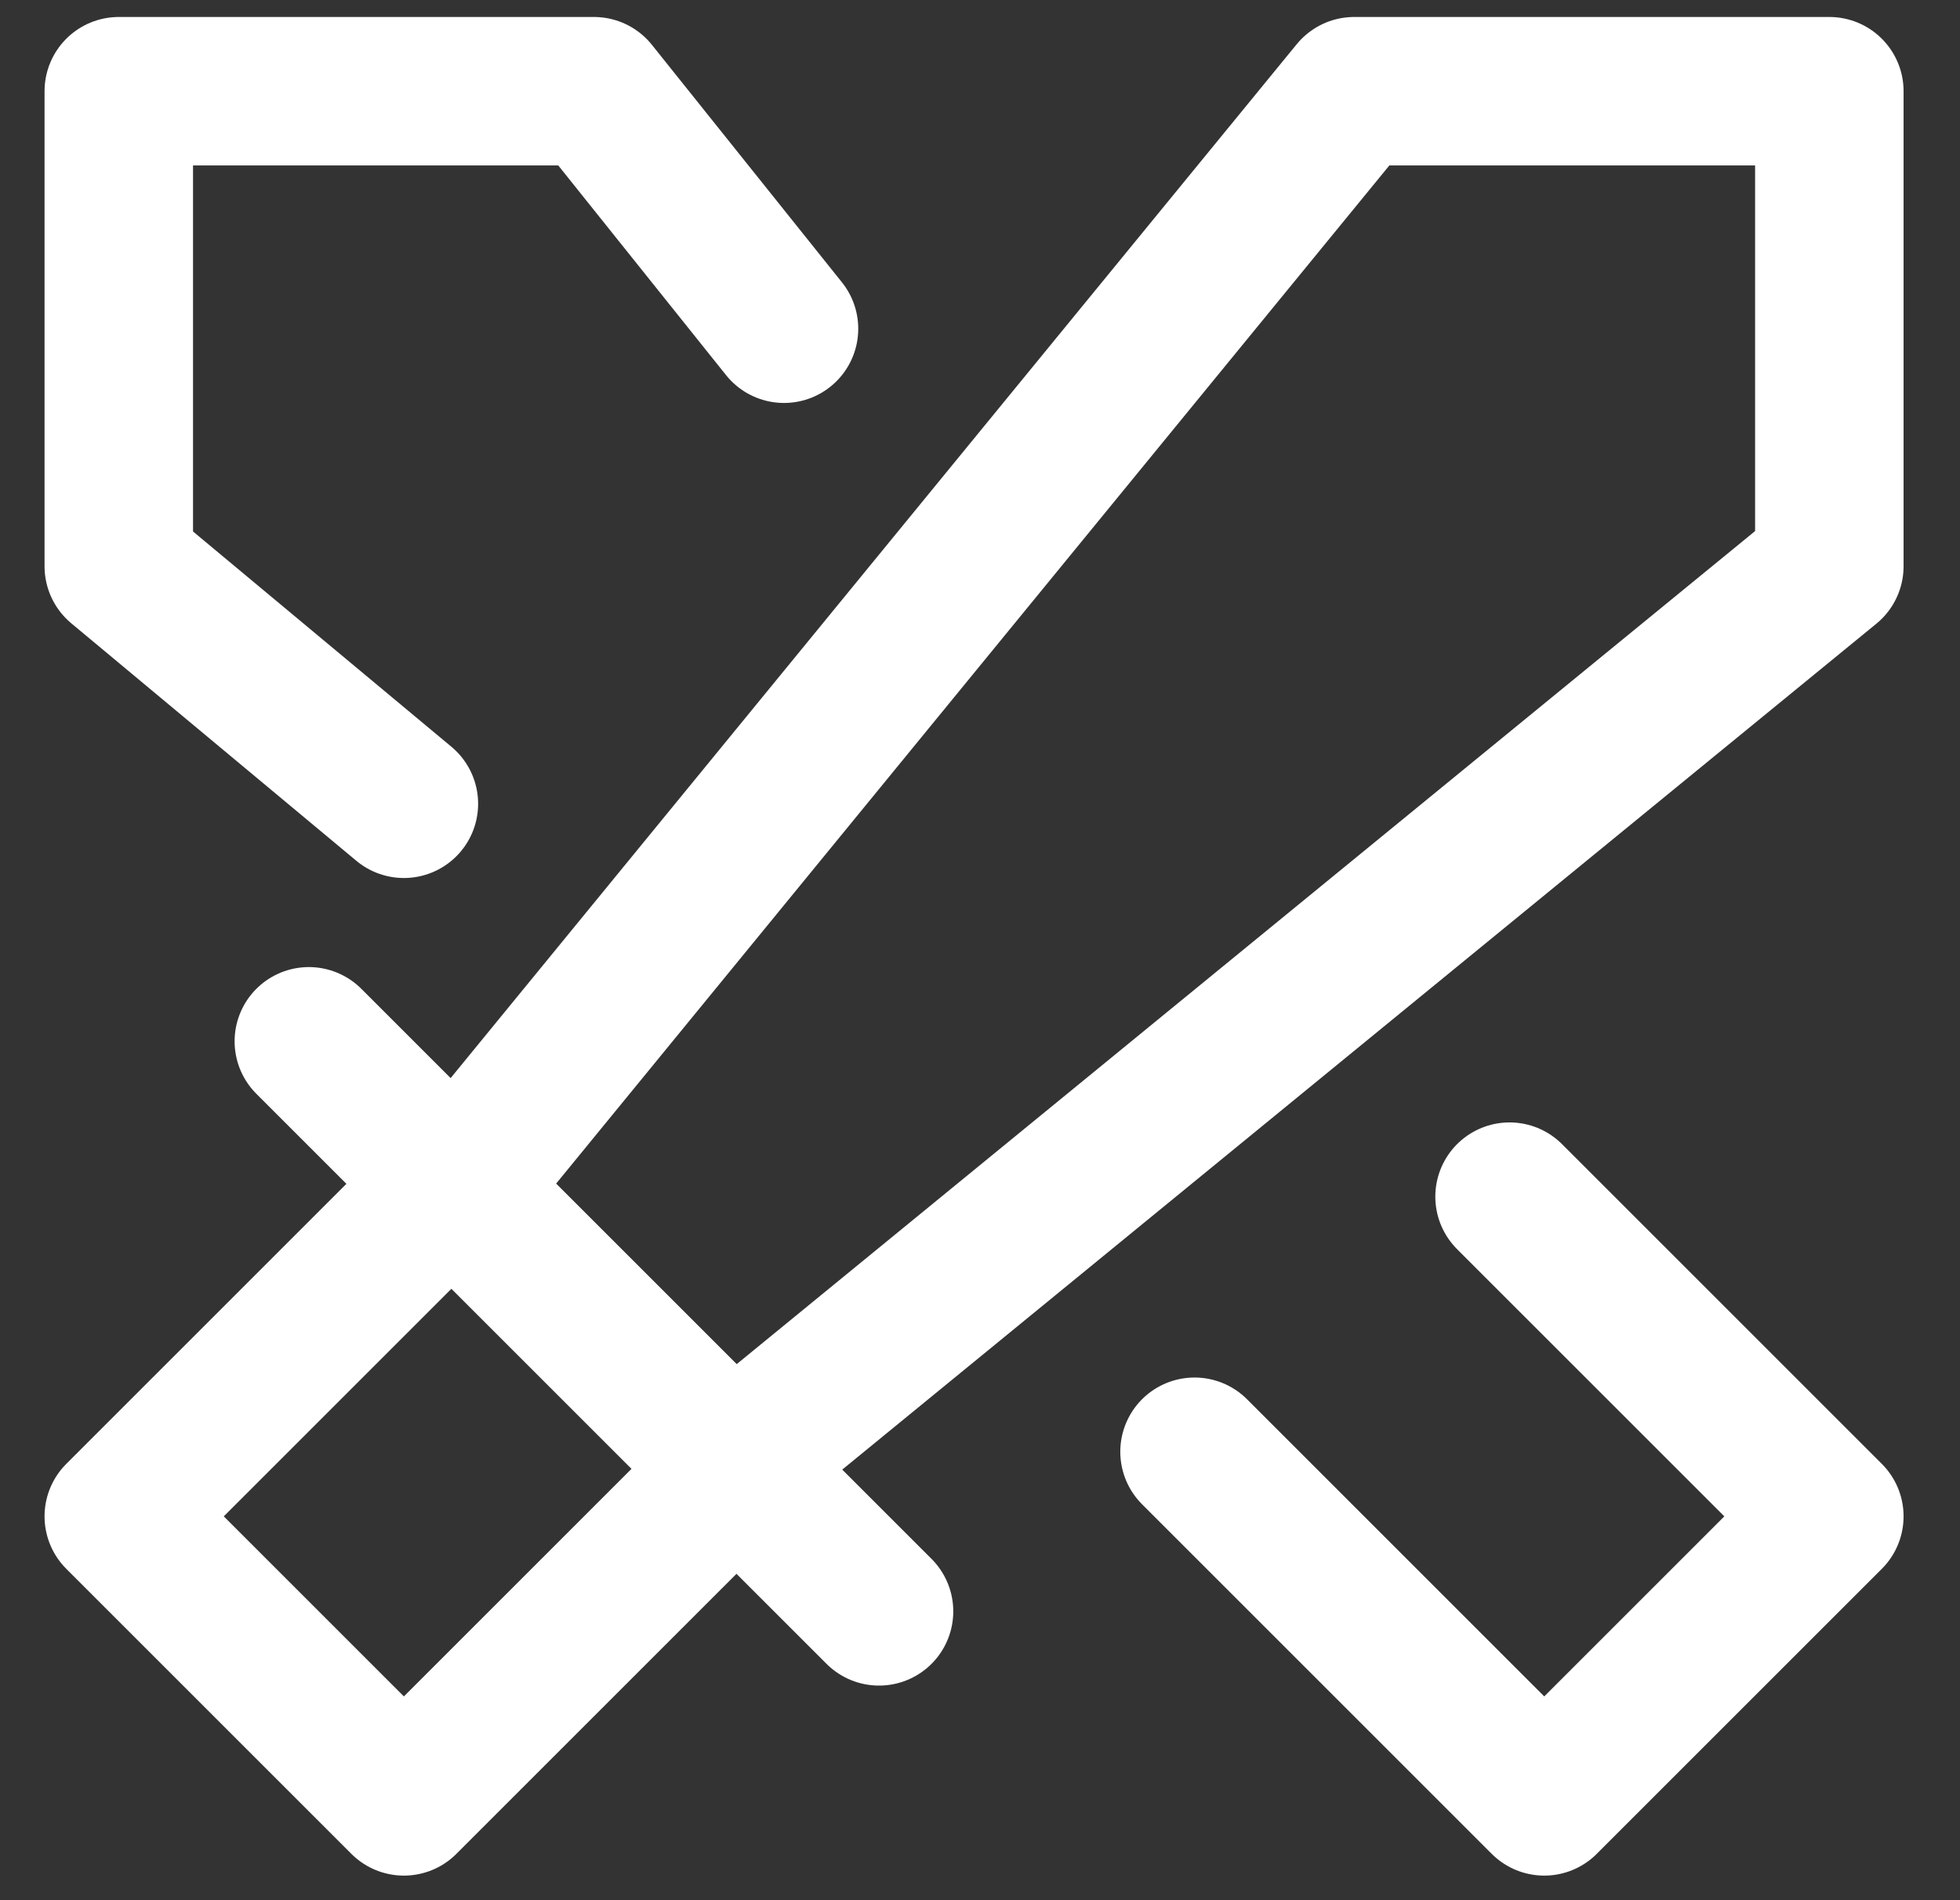
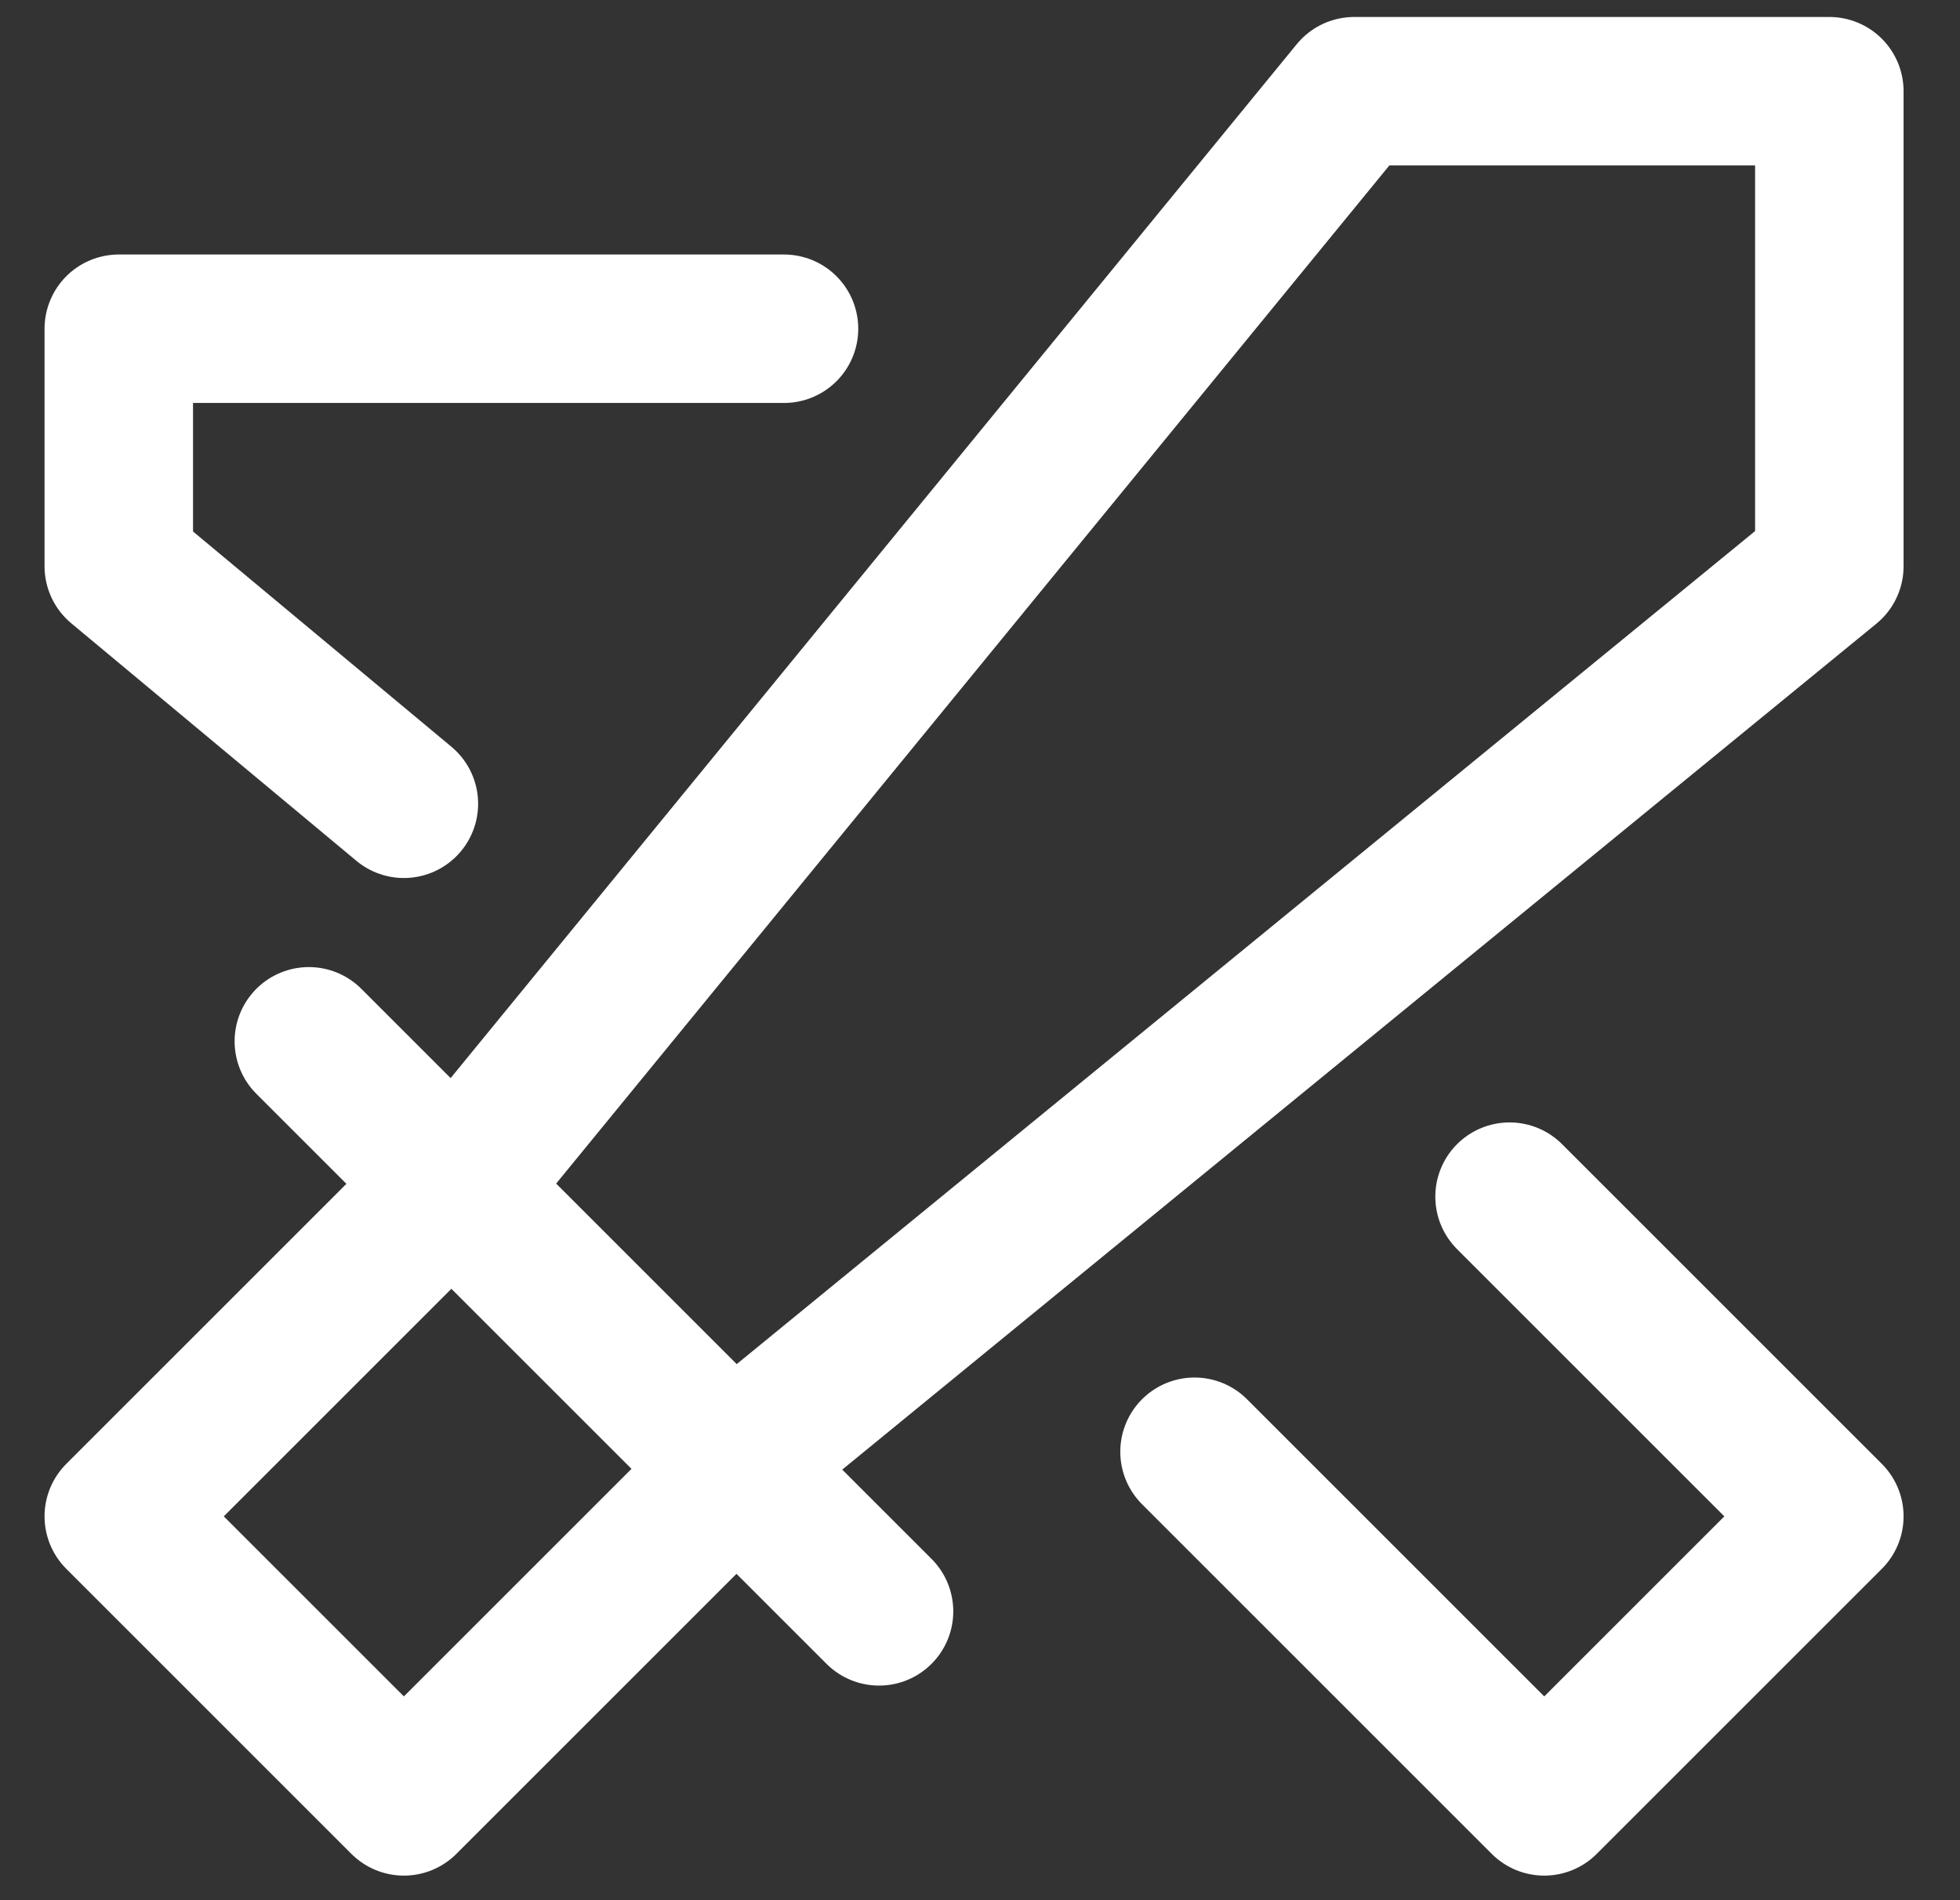
<svg xmlns="http://www.w3.org/2000/svg" width="33" height="32" viewBox="0 0 33 32" fill="none">
  <rect x="0" y="0" width="33" height="32" fill="#333333" stroke="none" />
-   <path d="M5.2 17.536L14.8 27.136M20.112 24.448L26 30.336L30.8 25.536L25.416 20.152M13.2 5.536L10 1.536H2V9.536L6.8 13.536M30.8 1.536V9.536L13.2 23.936L6.8 30.336L2 25.536L8.4 19.136L22.8 1.536H30.8Z" stroke="white" stroke-width="2.5" stroke-linecap="round" stroke-linejoin="round" />
+   <path d="M5.2 17.536L14.8 27.136M20.112 24.448L26 30.336L30.8 25.536L25.416 20.152M13.2 5.536H2V9.536L6.8 13.536M30.8 1.536V9.536L13.2 23.936L6.8 30.336L2 25.536L8.4 19.136L22.8 1.536H30.8Z" stroke="white" stroke-width="2.5" stroke-linecap="round" stroke-linejoin="round" />
</svg>